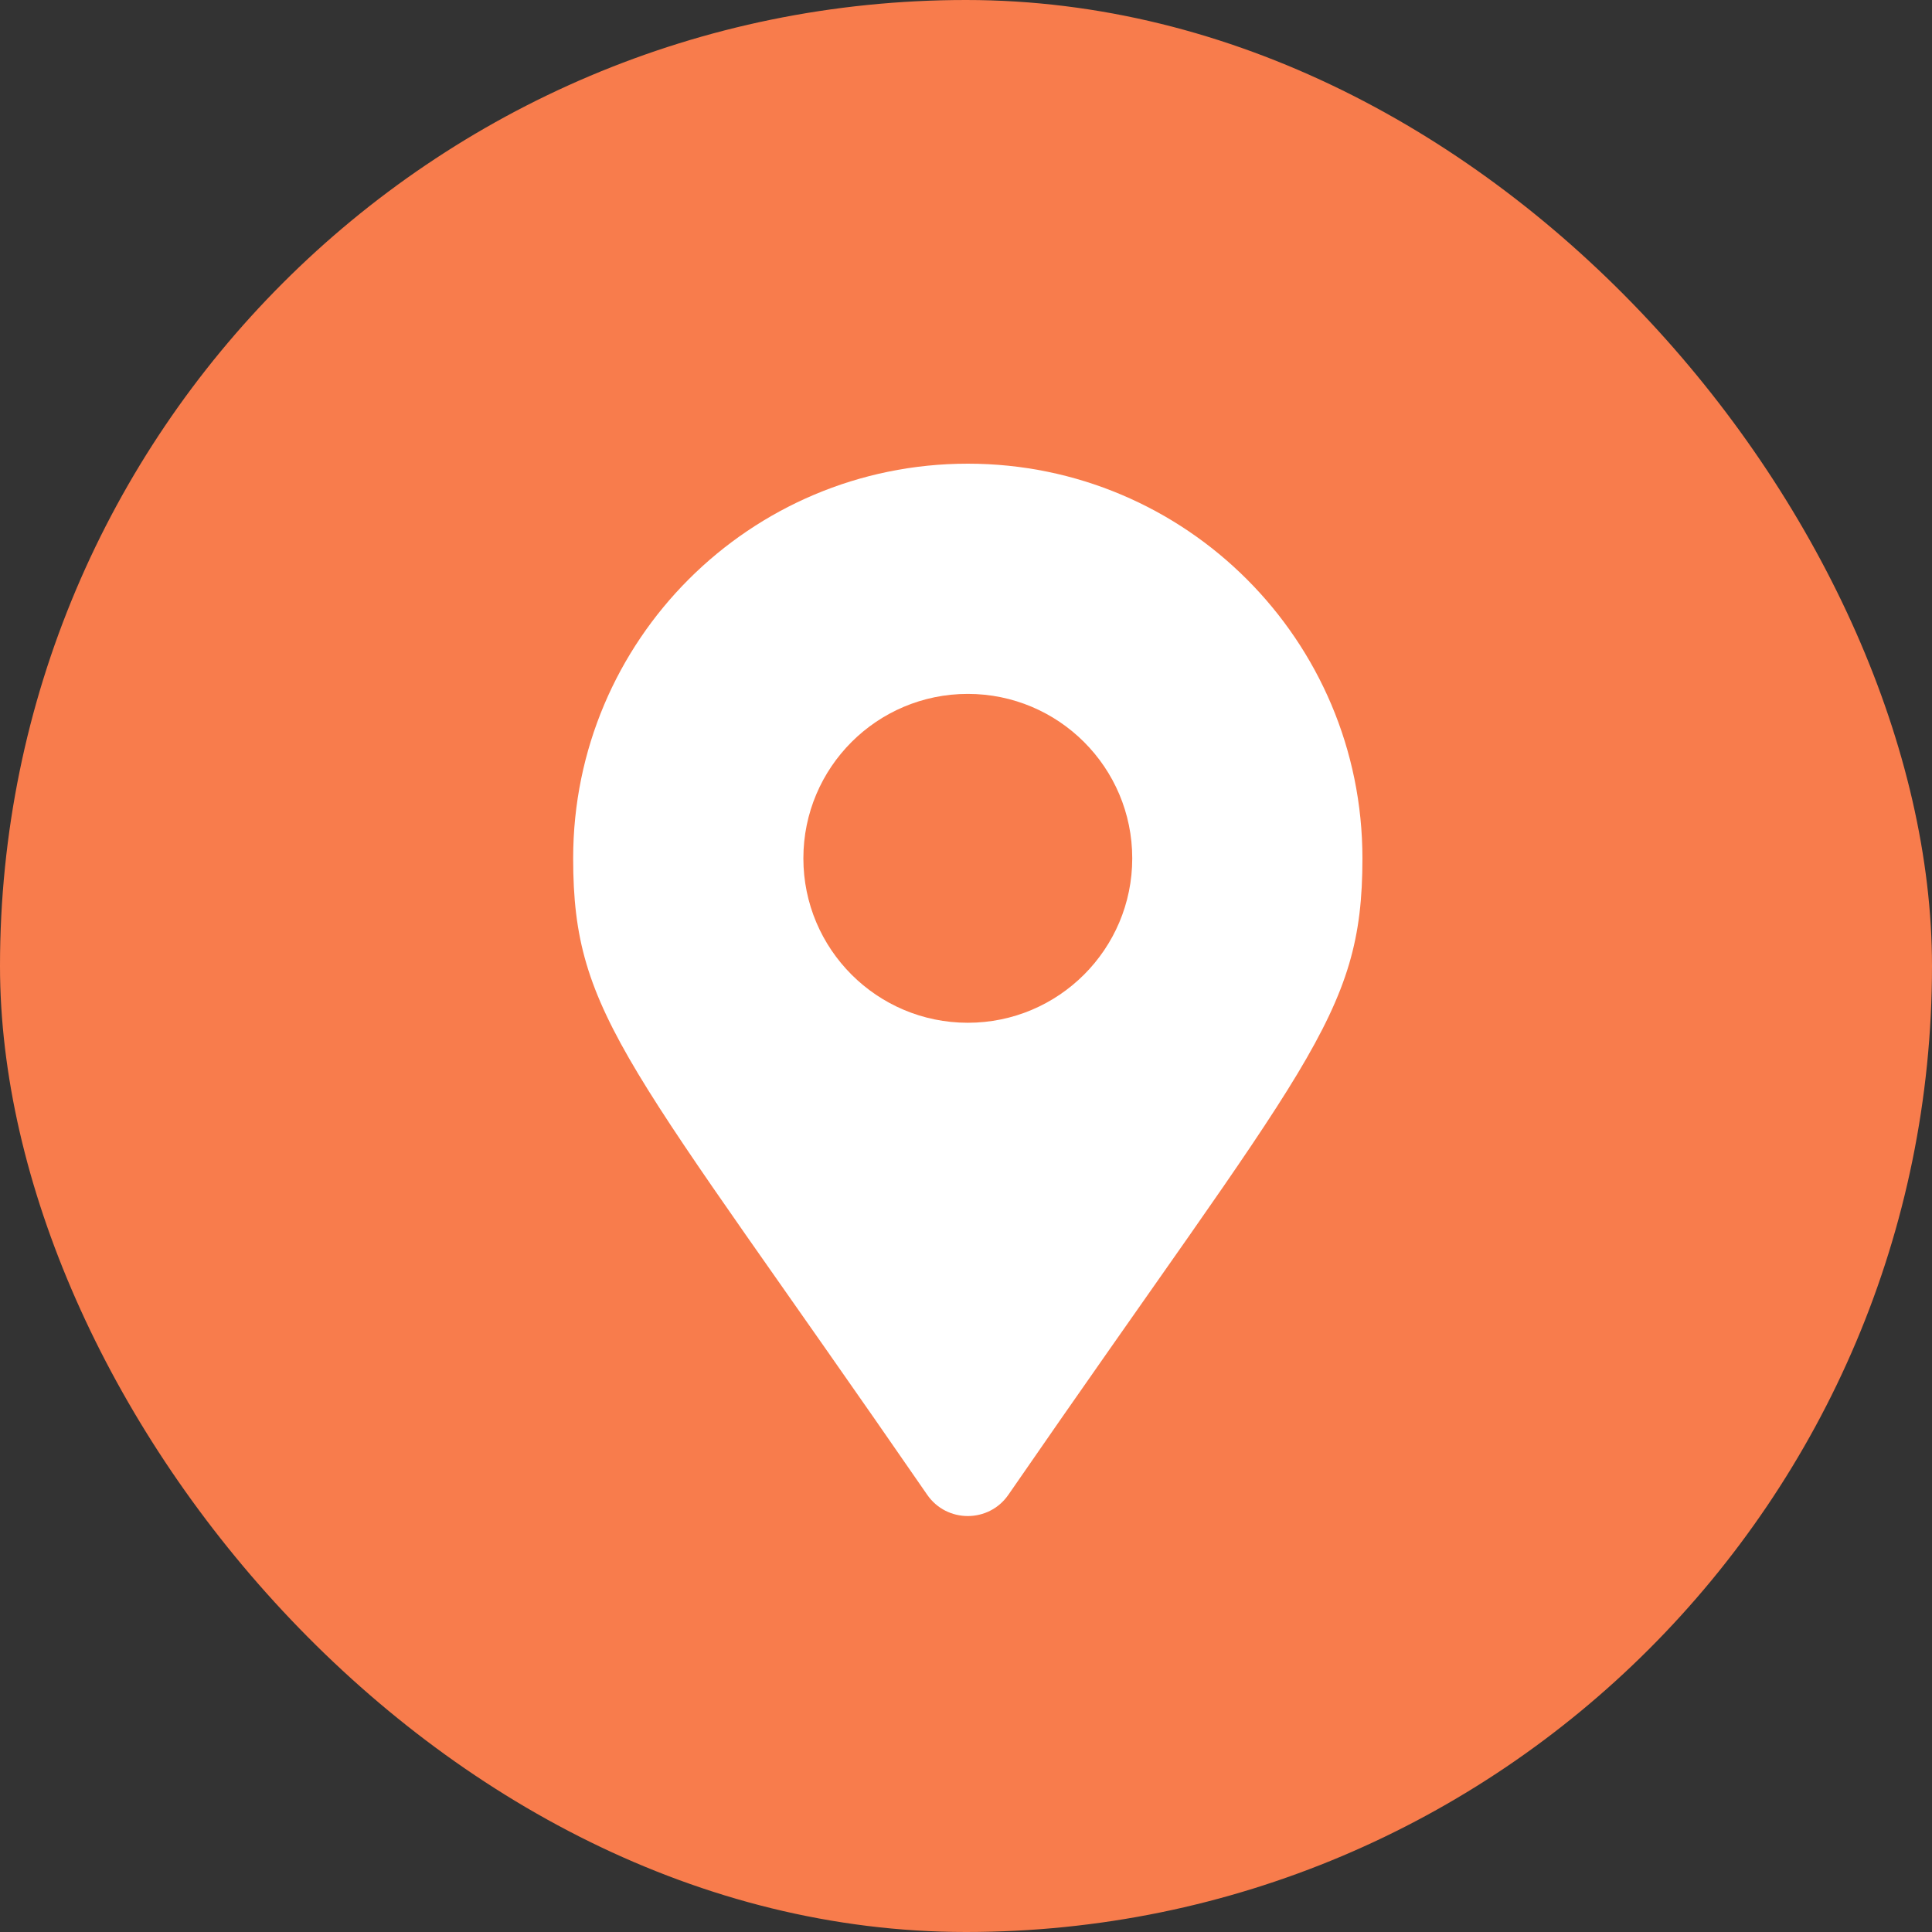
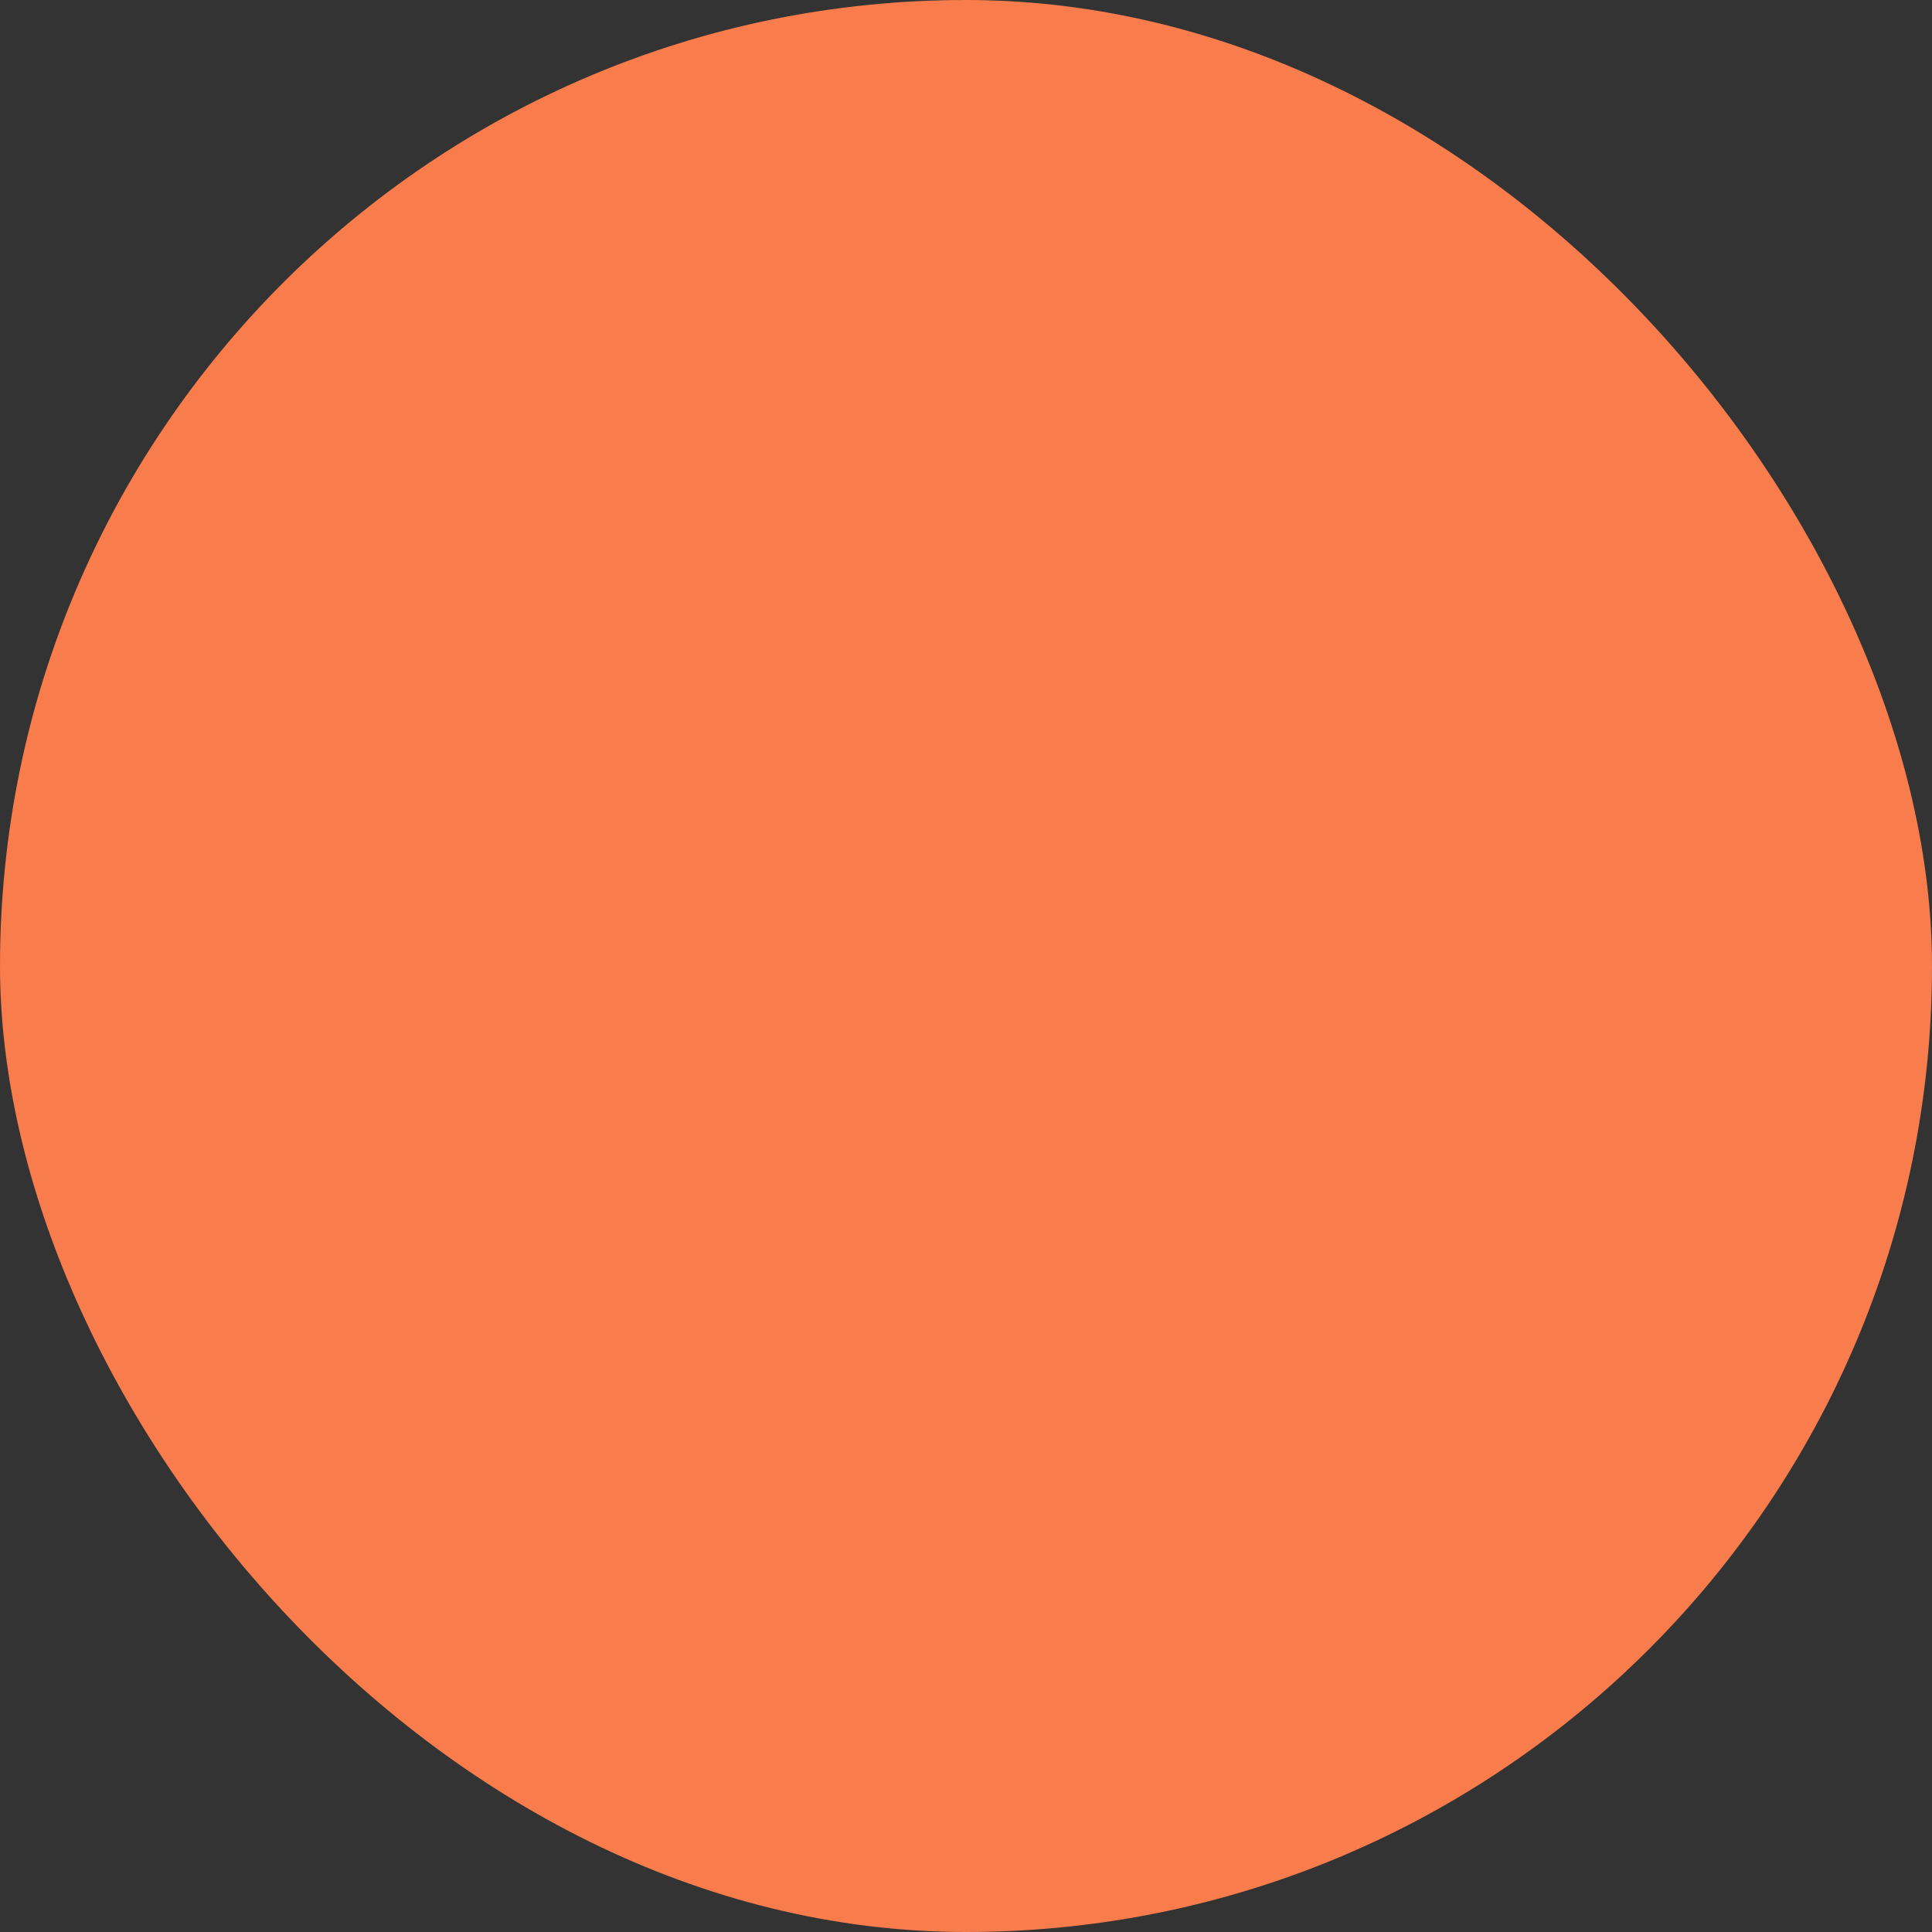
<svg xmlns="http://www.w3.org/2000/svg" width="63" height="63" viewBox="0 0 63 63" fill="none">
  <rect x="0" y="0" width="63" height="63" fill="#333333" stroke="none" />
  <rect width="63" height="63" rx="31.5" fill="#F87C4C" />
-   <path d="M30.236 48.744C20.498 34.626 18.69 33.177 18.69 27.989C18.69 20.882 24.451 15.12 31.559 15.12C38.666 15.12 44.427 20.882 44.427 27.989C44.427 33.177 42.62 34.626 32.881 48.744C32.242 49.667 30.875 49.667 30.236 48.744ZM31.559 33.351C34.52 33.351 36.921 30.95 36.921 27.989C36.921 25.027 34.52 22.627 31.559 22.627C28.597 22.627 26.197 25.027 26.197 27.989C26.197 30.95 28.597 33.351 31.559 33.351Z" fill="white" />
</svg>